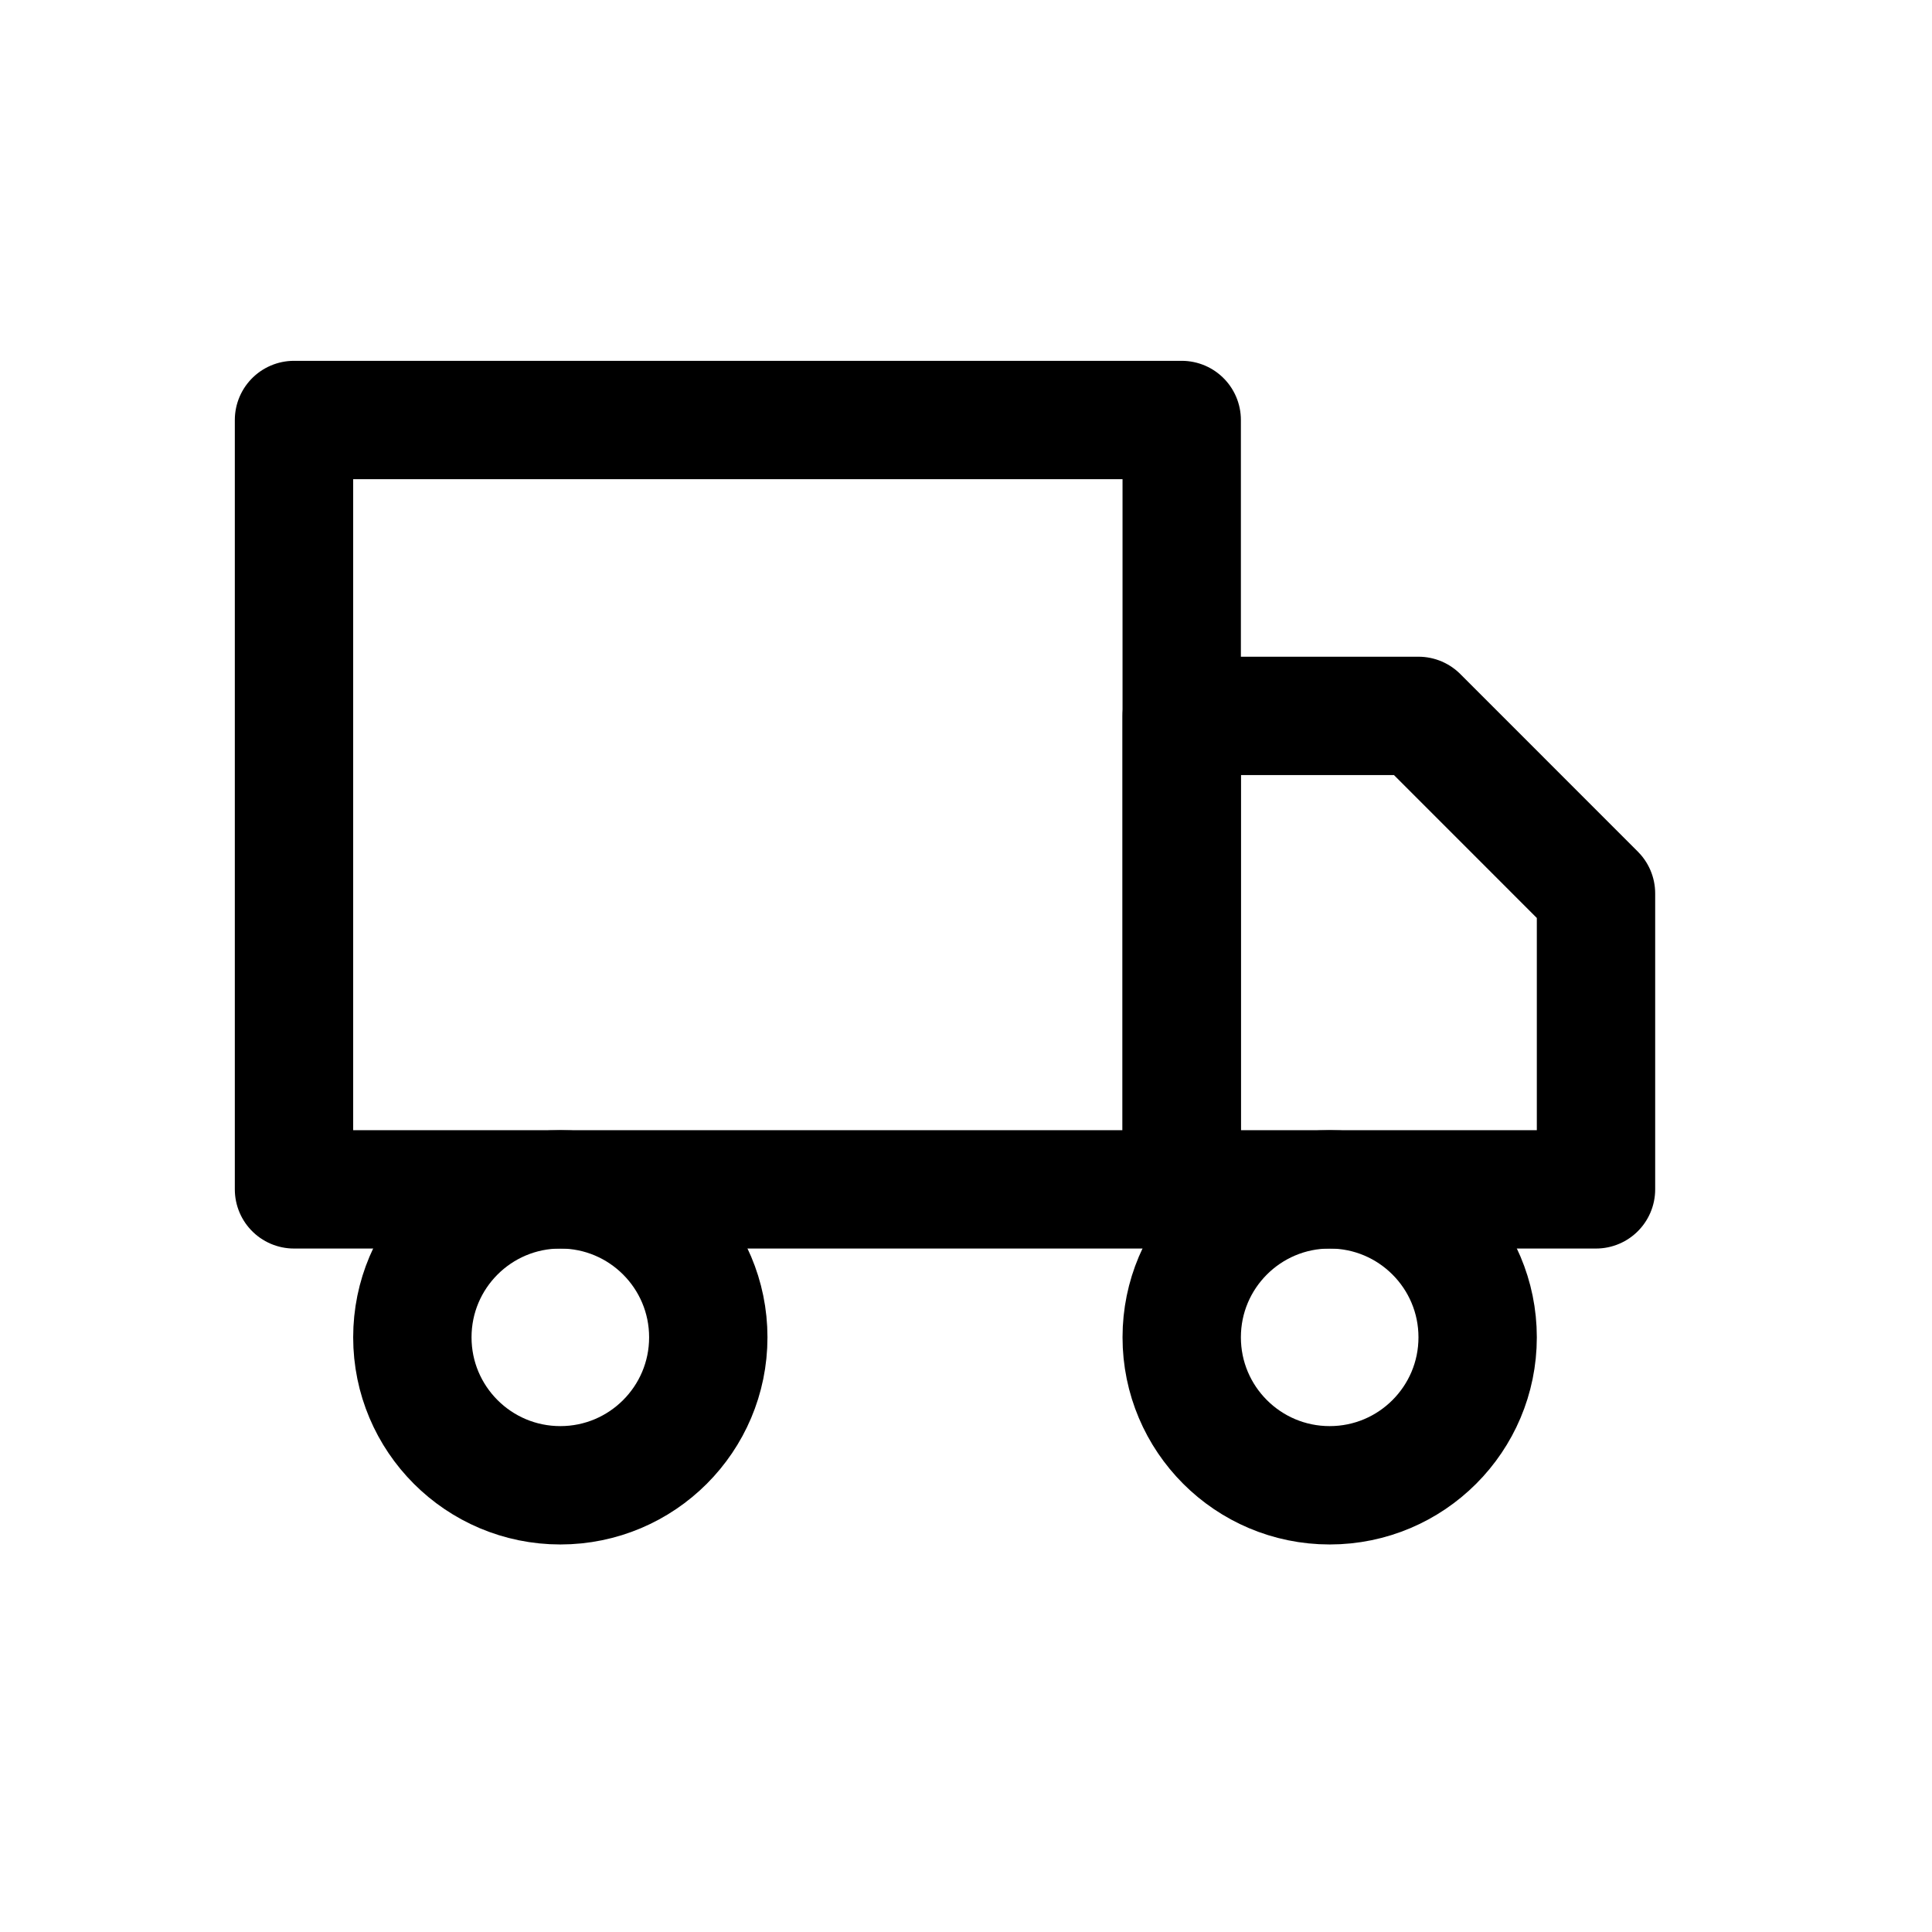
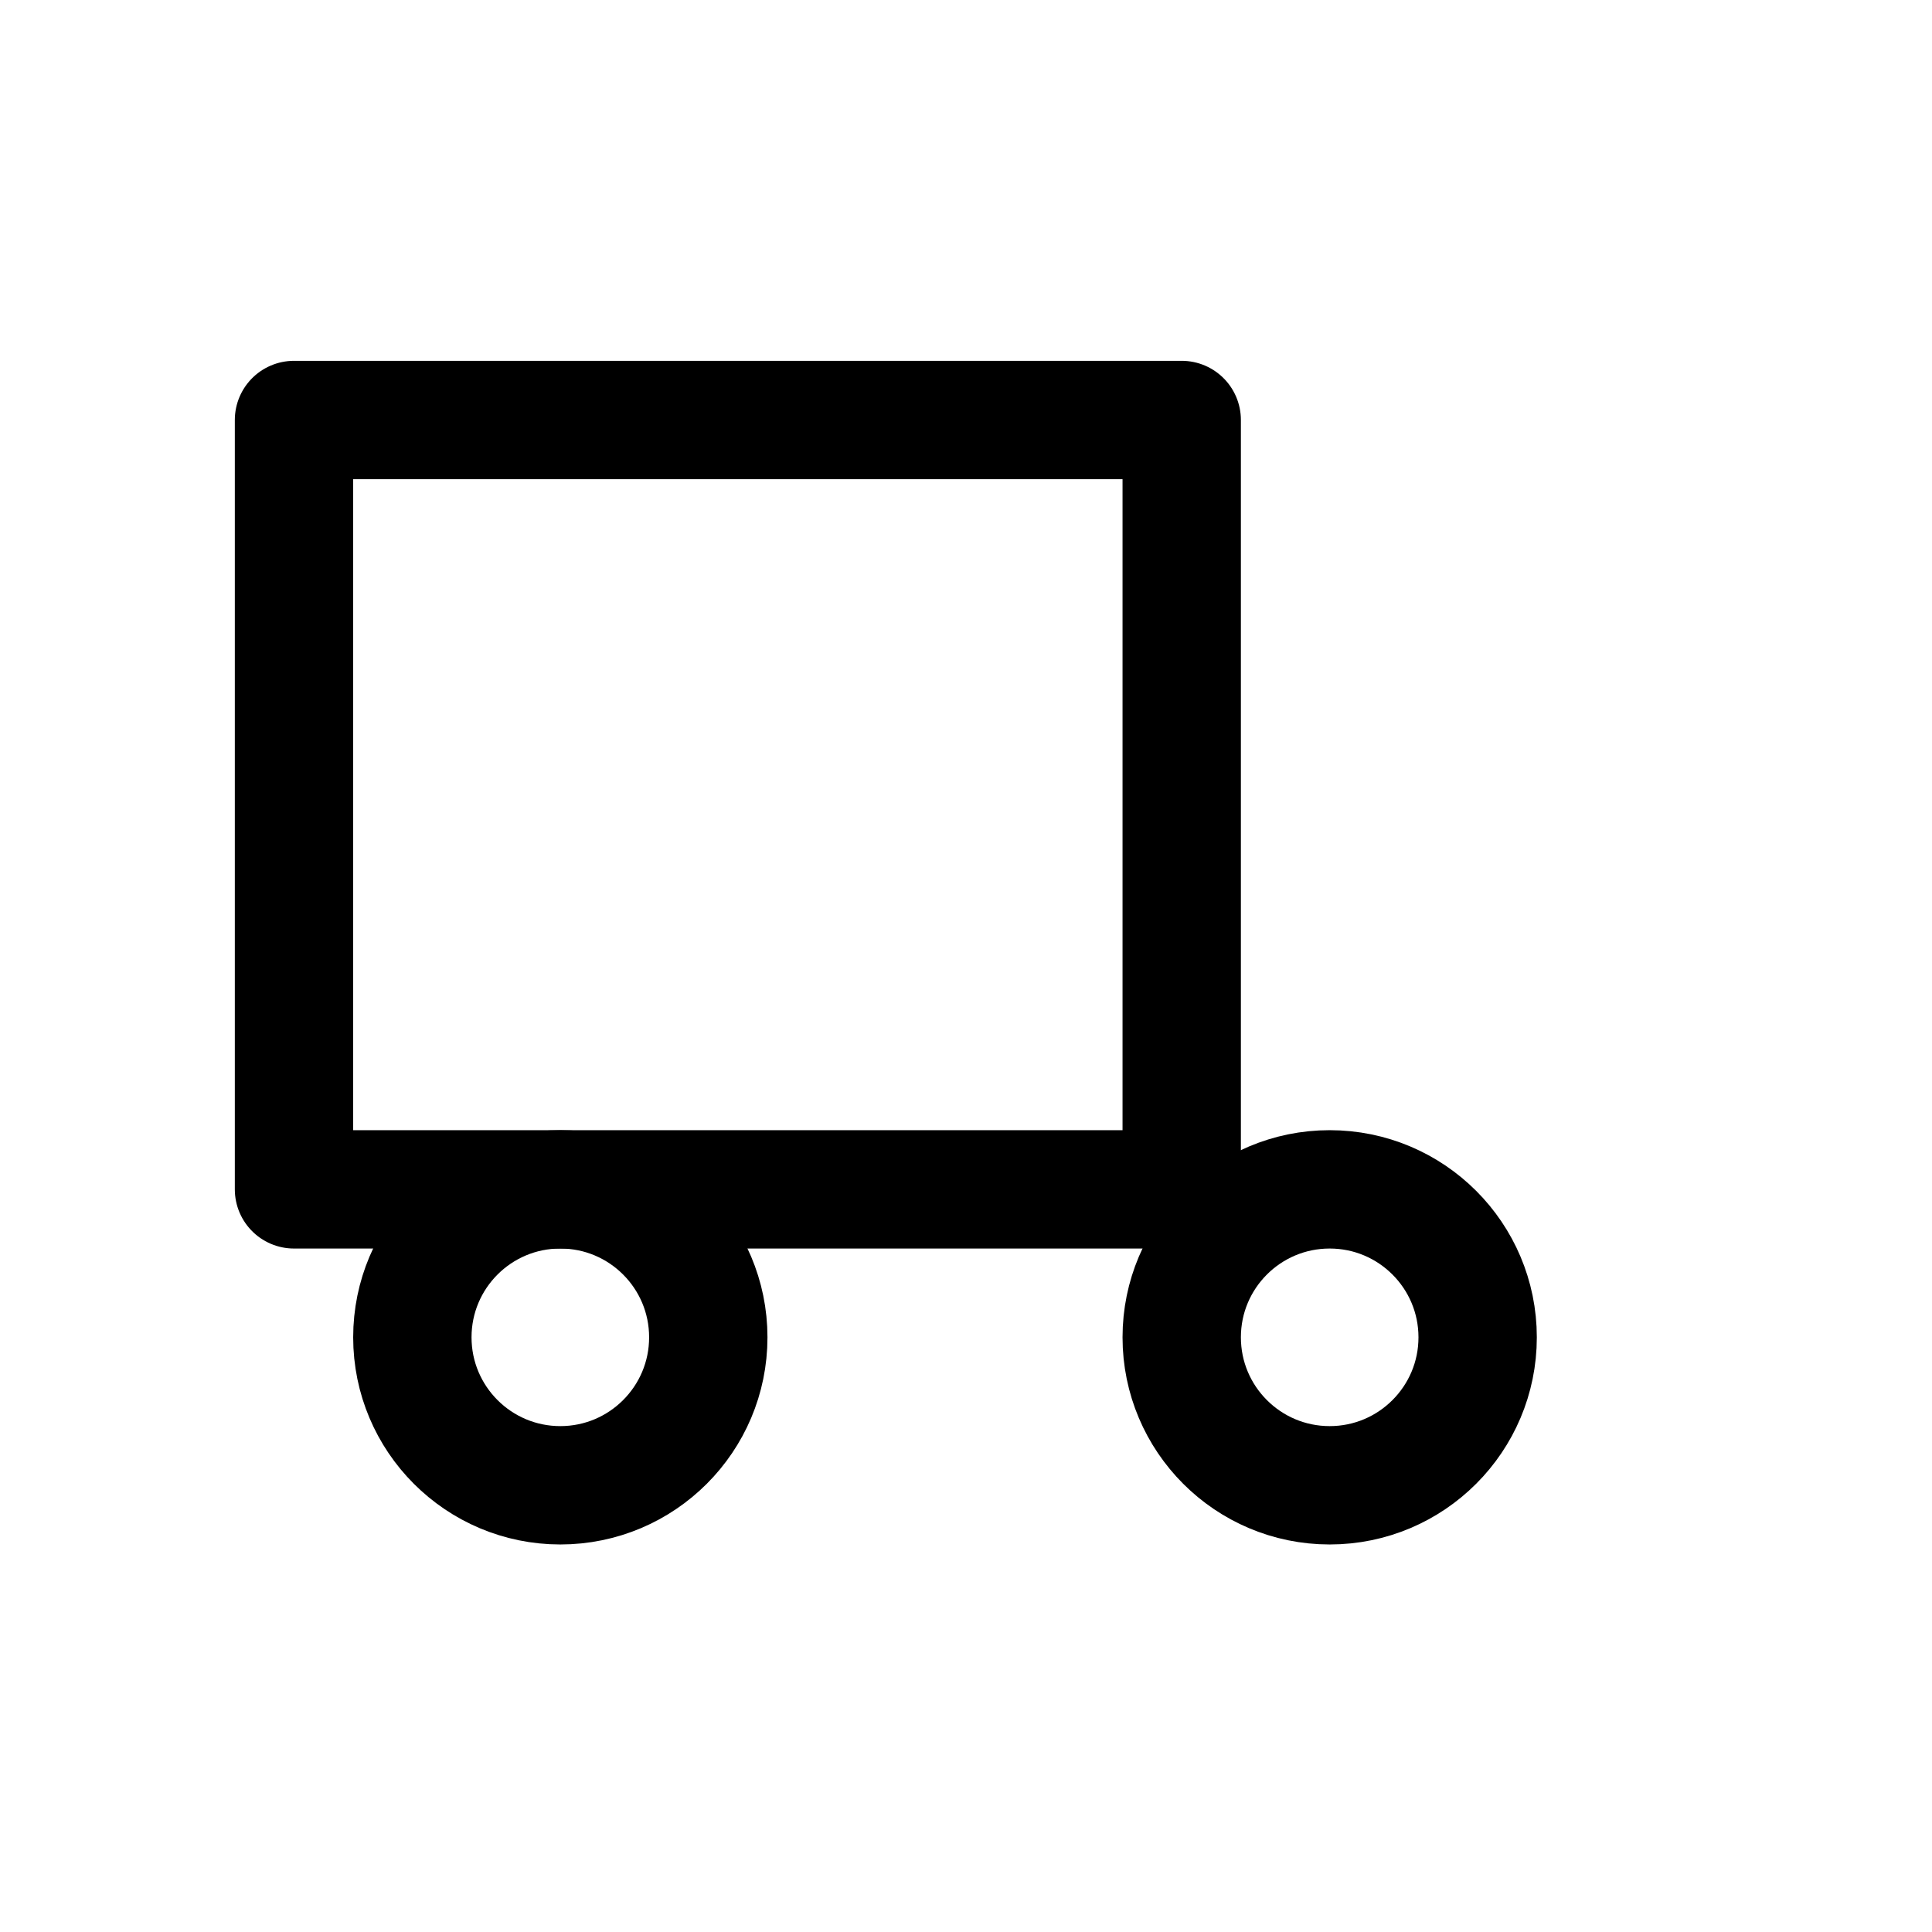
<svg xmlns="http://www.w3.org/2000/svg" width="46" height="46" viewBox="0 0 46 46" fill="none">
  <path d="M31.659 35.364C33.605 35.364 35.182 33.786 35.182 31.841C35.182 29.895 33.605 28.318 31.659 28.318C29.713 28.318 28.136 29.895 28.136 31.841C28.136 33.786 29.713 35.364 31.659 35.364Z" stroke="black" stroke-width="2.818" stroke-linecap="round" stroke-linejoin="round" />
  <path d="M13.341 35.364C15.287 35.364 16.864 33.786 16.864 31.841C16.864 29.895 15.287 28.318 13.341 28.318C11.395 28.318 9.818 29.895 9.818 31.841C9.818 33.786 11.395 35.364 13.341 35.364Z" stroke="black" stroke-width="2.818" stroke-linecap="round" stroke-linejoin="round" />
-   <path d="M28.136 17.045H33.773L38 21.273V28.318H28.136V17.045Z" stroke="black" stroke-width="2.818" stroke-linecap="round" stroke-linejoin="round" />
  <path d="M28.136 10H7V28.318H28.136V10Z" stroke="black" stroke-width="2.818" stroke-linecap="round" stroke-linejoin="round" />
</svg>